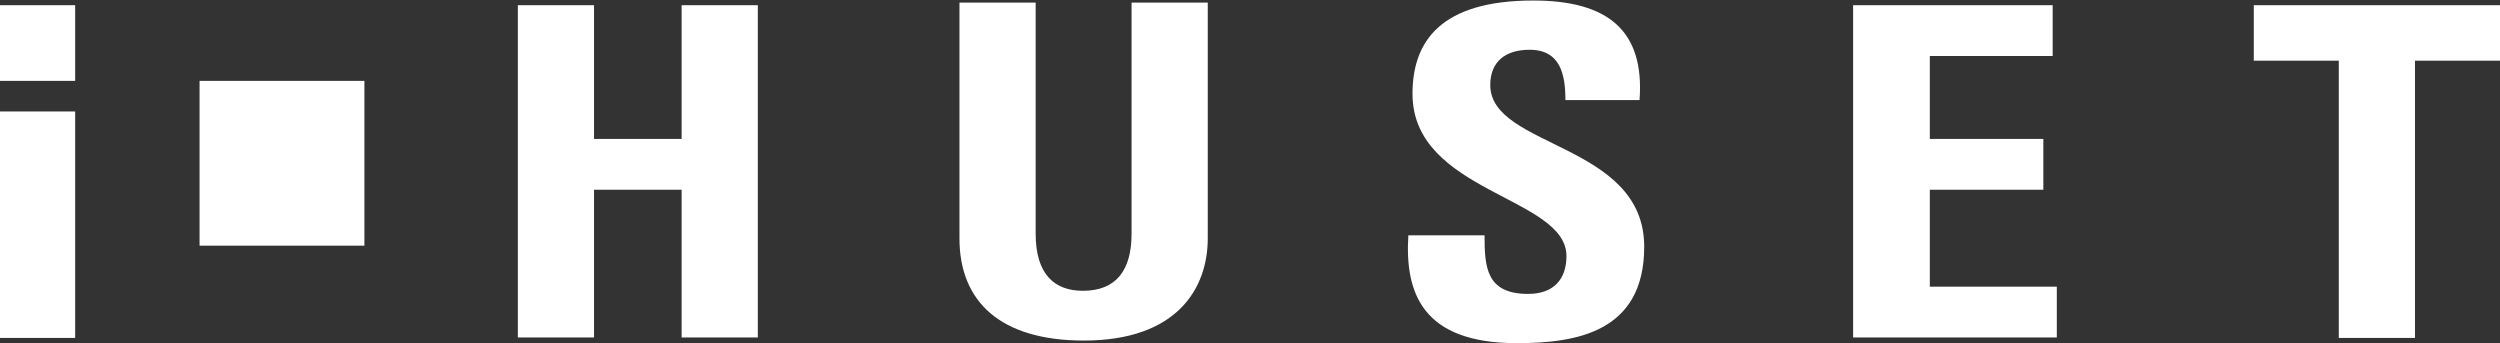
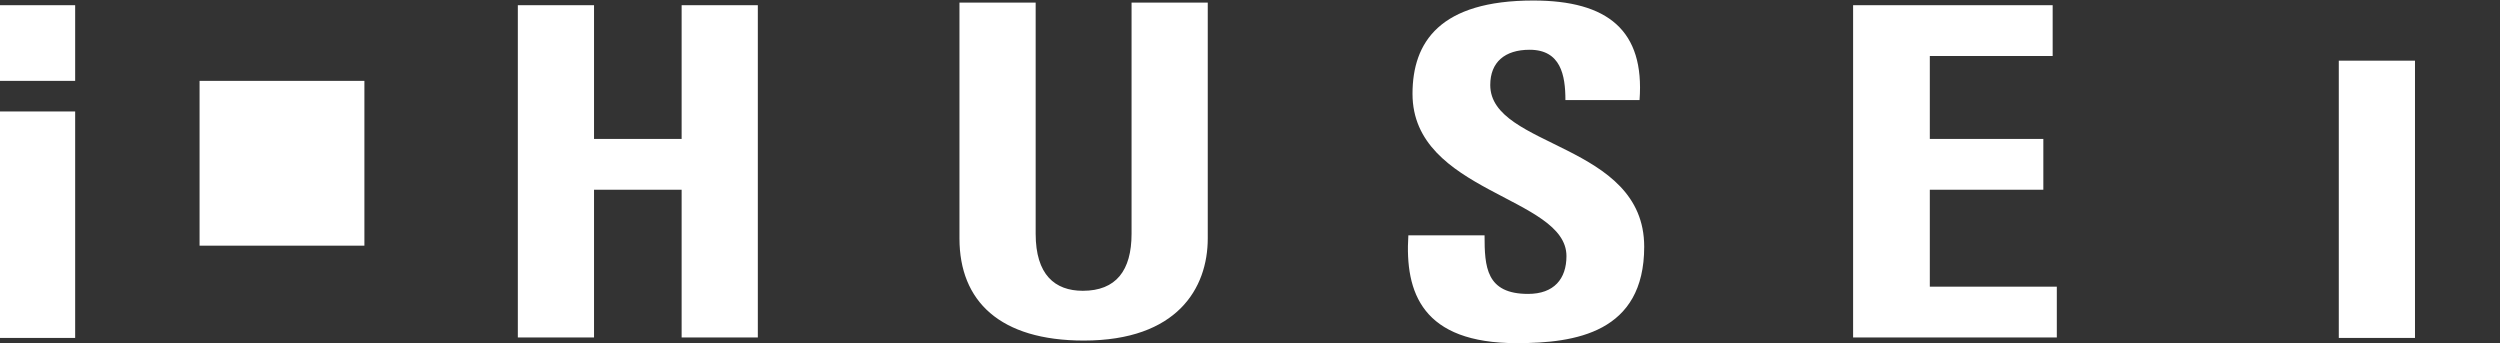
<svg xmlns="http://www.w3.org/2000/svg" version="1.1" id="Layer_1" x="0px" y="0px" viewBox="0 0 482.3 66.2" style="enable-background:new 0 0 482.3 66.2;" xml:space="preserve">
  <rect x="0" y="0" width="482.3" height="66.2" fill="#333333" stroke="none" />
  <style type="text/css">
	.st0{fill:#FFFFFF;}
</style>
-   <path class="st0" d="M0,21.5h14.5v43.7H0V21.5z M0,1h14.5v14.6H0V1z M131.5,26.8V1h14.7v64.1h-14.7V36.6h-16.9v28.5H99.9V1h14.7  v25.8H131.5z M233,0.5V46c0,9.6-5.9,19.7-23.9,19.7c-16.2,0-24-7.6-24-19.7V0.5h14.7v44.6c0,7.9,3.7,11,9.1,11c6.4,0,9.4-3.9,9.4-11  V0.5H233L233,0.5z M38.5,15.6h31.8v31.8H38.5V15.6z M292.6,66.2c-18.2,0-21.6-9.7-20.9-20.8h14.7c0,6.1,0.3,11.3,8.4,11.3  c5,0,7.4-2.9,7.4-7.3c0-11.5-29.7-12.2-29.7-31.3c0-10,5.3-18,23.3-18c14.4,0,21.5,5.8,20.5,19.2H302c0-4.8-0.9-9.7-6.9-9.7  c-4.8,0-7.6,2.4-7.6,6.8c0,12.2,29.7,11.1,29.7,31.2C317.2,64.2,303.9,66.2,292.6,66.2 M357.5,65.1V1H396v9.8h-23.7v16h21.9v9.8  h-21.9v18.7h24.5v9.8H357.5z M482.3,1v10.7h-16.4v53.5h-14.7V11.7h-16.4V1H482.3z" />
+   <path class="st0" d="M0,21.5h14.5v43.7H0V21.5z M0,1h14.5v14.6H0V1z M131.5,26.8V1h14.7v64.1h-14.7V36.6h-16.9v28.5H99.9V1h14.7  v25.8H131.5z M233,0.5V46c0,9.6-5.9,19.7-23.9,19.7c-16.2,0-24-7.6-24-19.7V0.5h14.7v44.6c0,7.9,3.7,11,9.1,11c6.4,0,9.4-3.9,9.4-11  V0.5H233L233,0.5z M38.5,15.6h31.8v31.8H38.5V15.6z M292.6,66.2c-18.2,0-21.6-9.7-20.9-20.8h14.7c0,6.1,0.3,11.3,8.4,11.3  c5,0,7.4-2.9,7.4-7.3c0-11.5-29.7-12.2-29.7-31.3c0-10,5.3-18,23.3-18c14.4,0,21.5,5.8,20.5,19.2H302c0-4.8-0.9-9.7-6.9-9.7  c-4.8,0-7.6,2.4-7.6,6.8c0,12.2,29.7,11.1,29.7,31.2C317.2,64.2,303.9,66.2,292.6,66.2 M357.5,65.1V1H396v9.8h-23.7v16h21.9v9.8  h-21.9v18.7h24.5v9.8H357.5z M482.3,1v10.7h-16.4v53.5h-14.7V11.7h-16.4H482.3z" />
</svg>